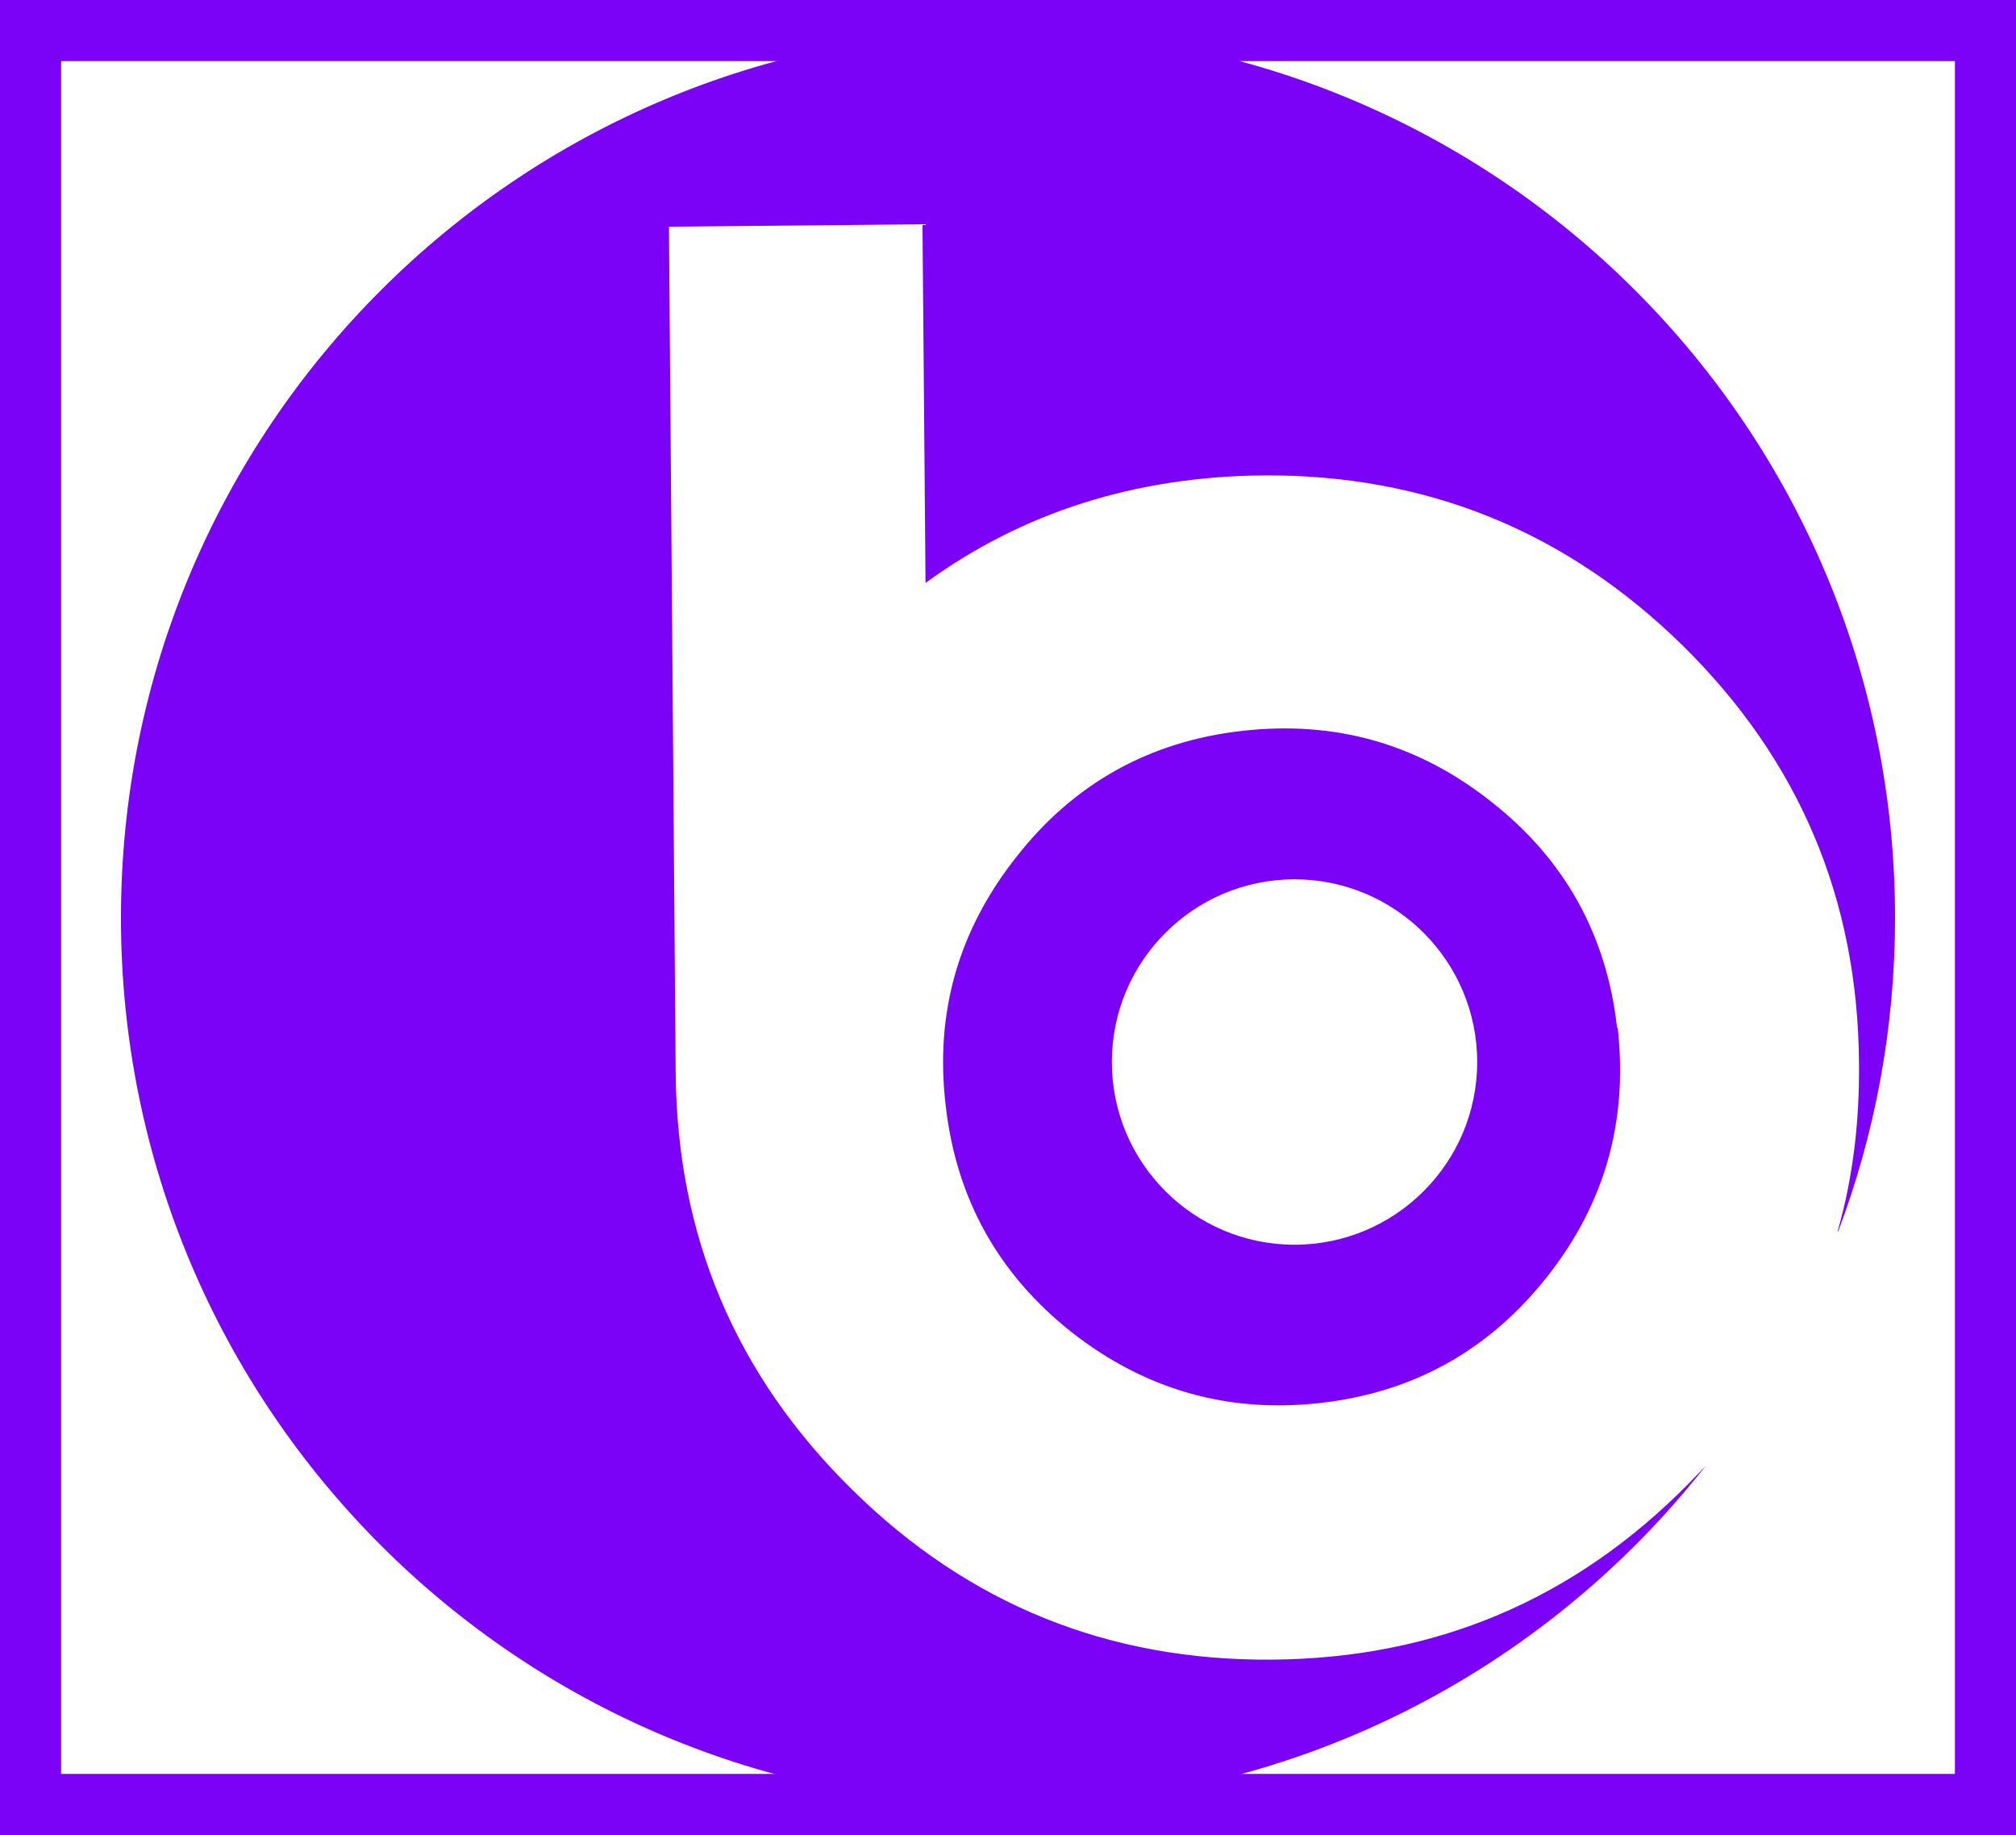
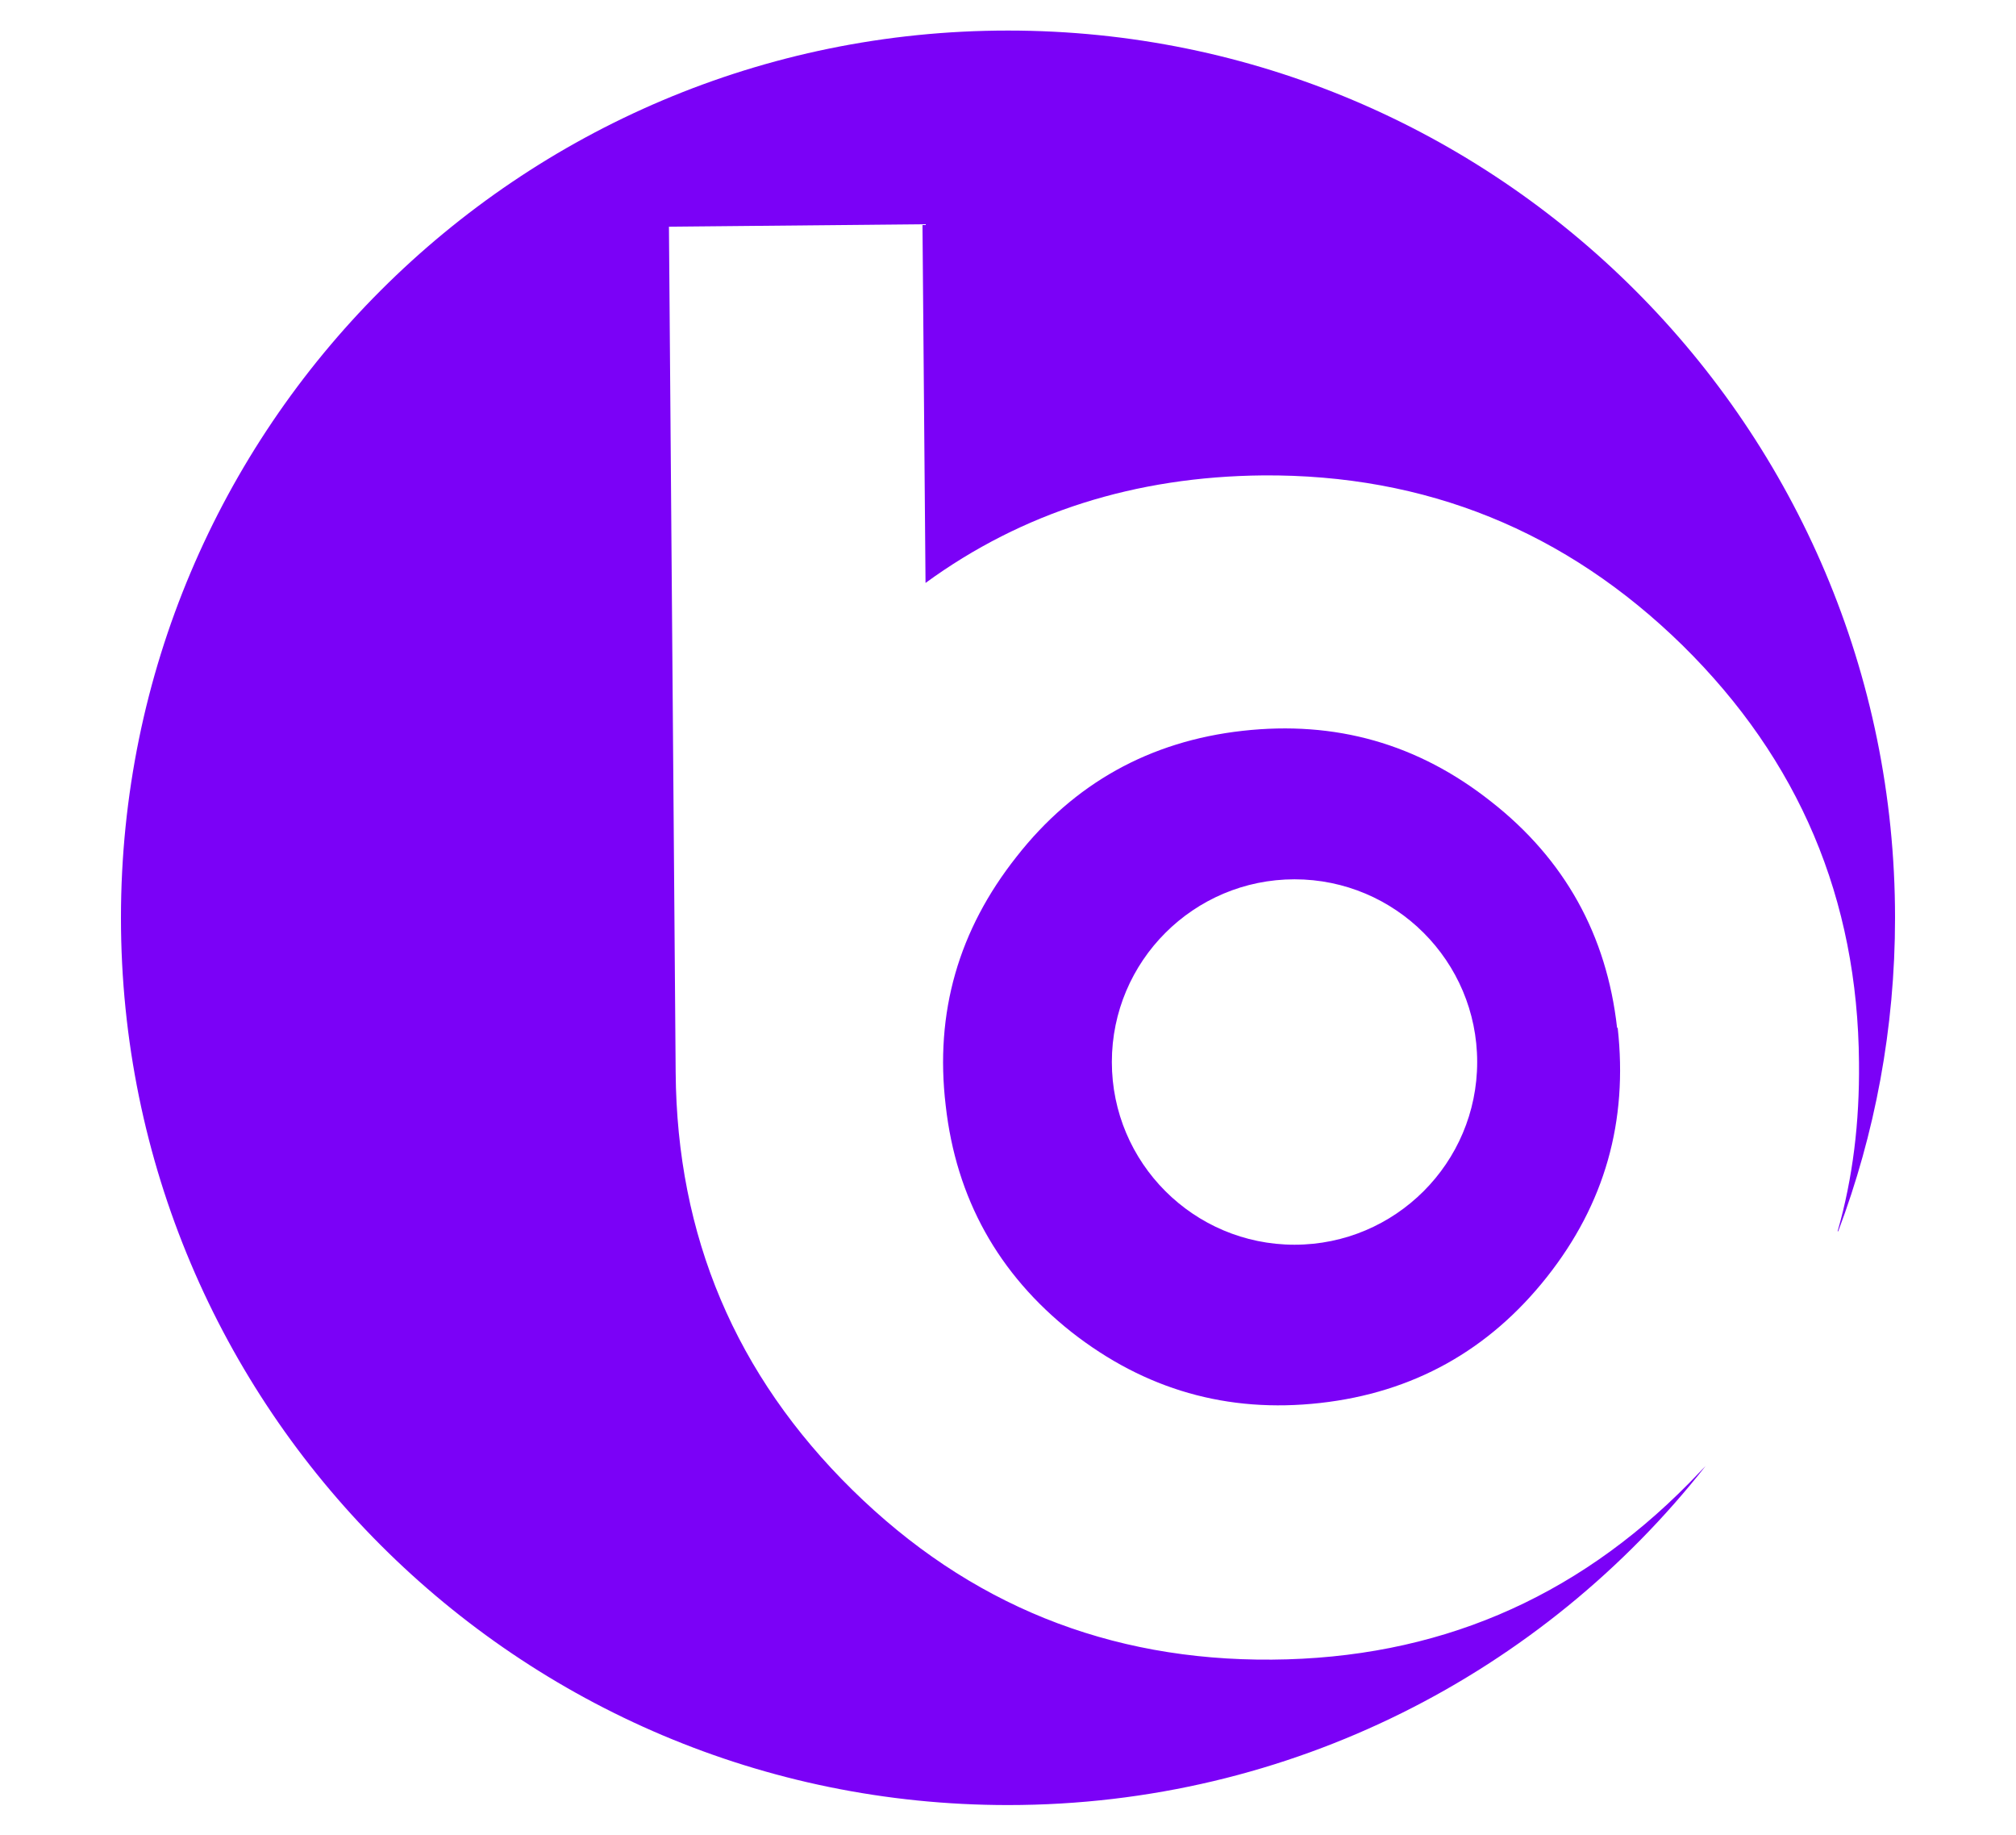
<svg xmlns="http://www.w3.org/2000/svg" id="Layer_1" width="33" height="30.03" viewBox="0 0 33 30.03">
  <defs>
    <style>.cls-1{fill:none;stroke:#7b01f7;stroke-miterlimit:10;}.cls-2{fill:#7b01f7;}</style>
  </defs>
  <g id="Logo-back">
    <path class="cls-2" d="m26.47,16.82c-.17-1.52-.86-2.76-2.06-3.7-1.2-.95-2.55-1.33-4.07-1.16-1.52.17-2.76.86-3.7,2.06-.95,1.2-1.34,2.55-1.16,4.07.17,1.52.86,2.76,2.06,3.71,1.2.94,2.55,1.33,4.07,1.16,1.52-.17,2.76-.86,3.71-2.06s1.33-2.55,1.16-4.08Zm-5.28,3.55c-1.65,0-2.99-1.34-2.99-2.99s1.34-2.99,2.99-2.99,2.99,1.34,2.99,2.99-1.34,2.99-2.99,2.99Z" />
    <path class="cls-2" d="m30.08,20.15c.25-.87.36-1.79.35-2.76-.02-2.68-.98-4.95-2.89-6.83-1.91-1.87-4.2-2.8-6.87-2.78-2.08.02-3.93.6-5.52,1.76l-.05-5.87-4.15.04.11,13.84c.02,2.68.98,4.95,2.89,6.83,1.91,1.88,4.2,2.8,6.87,2.78,2.68-.02,4.95-.98,6.83-2.89.09-.09.18-.19.27-.28-2.66,3.38-6.79,5.55-11.42,5.55-8.02,0-14.52-6.5-14.52-14.52S8.48.5,16.5.5s14.52,6.5,14.52,14.52c0,1.81-.33,3.54-.93,5.13Z" />
  </g>
-   <rect class="cls-1" x=".5" y=".5" width="32" height="29.03" />
</svg>